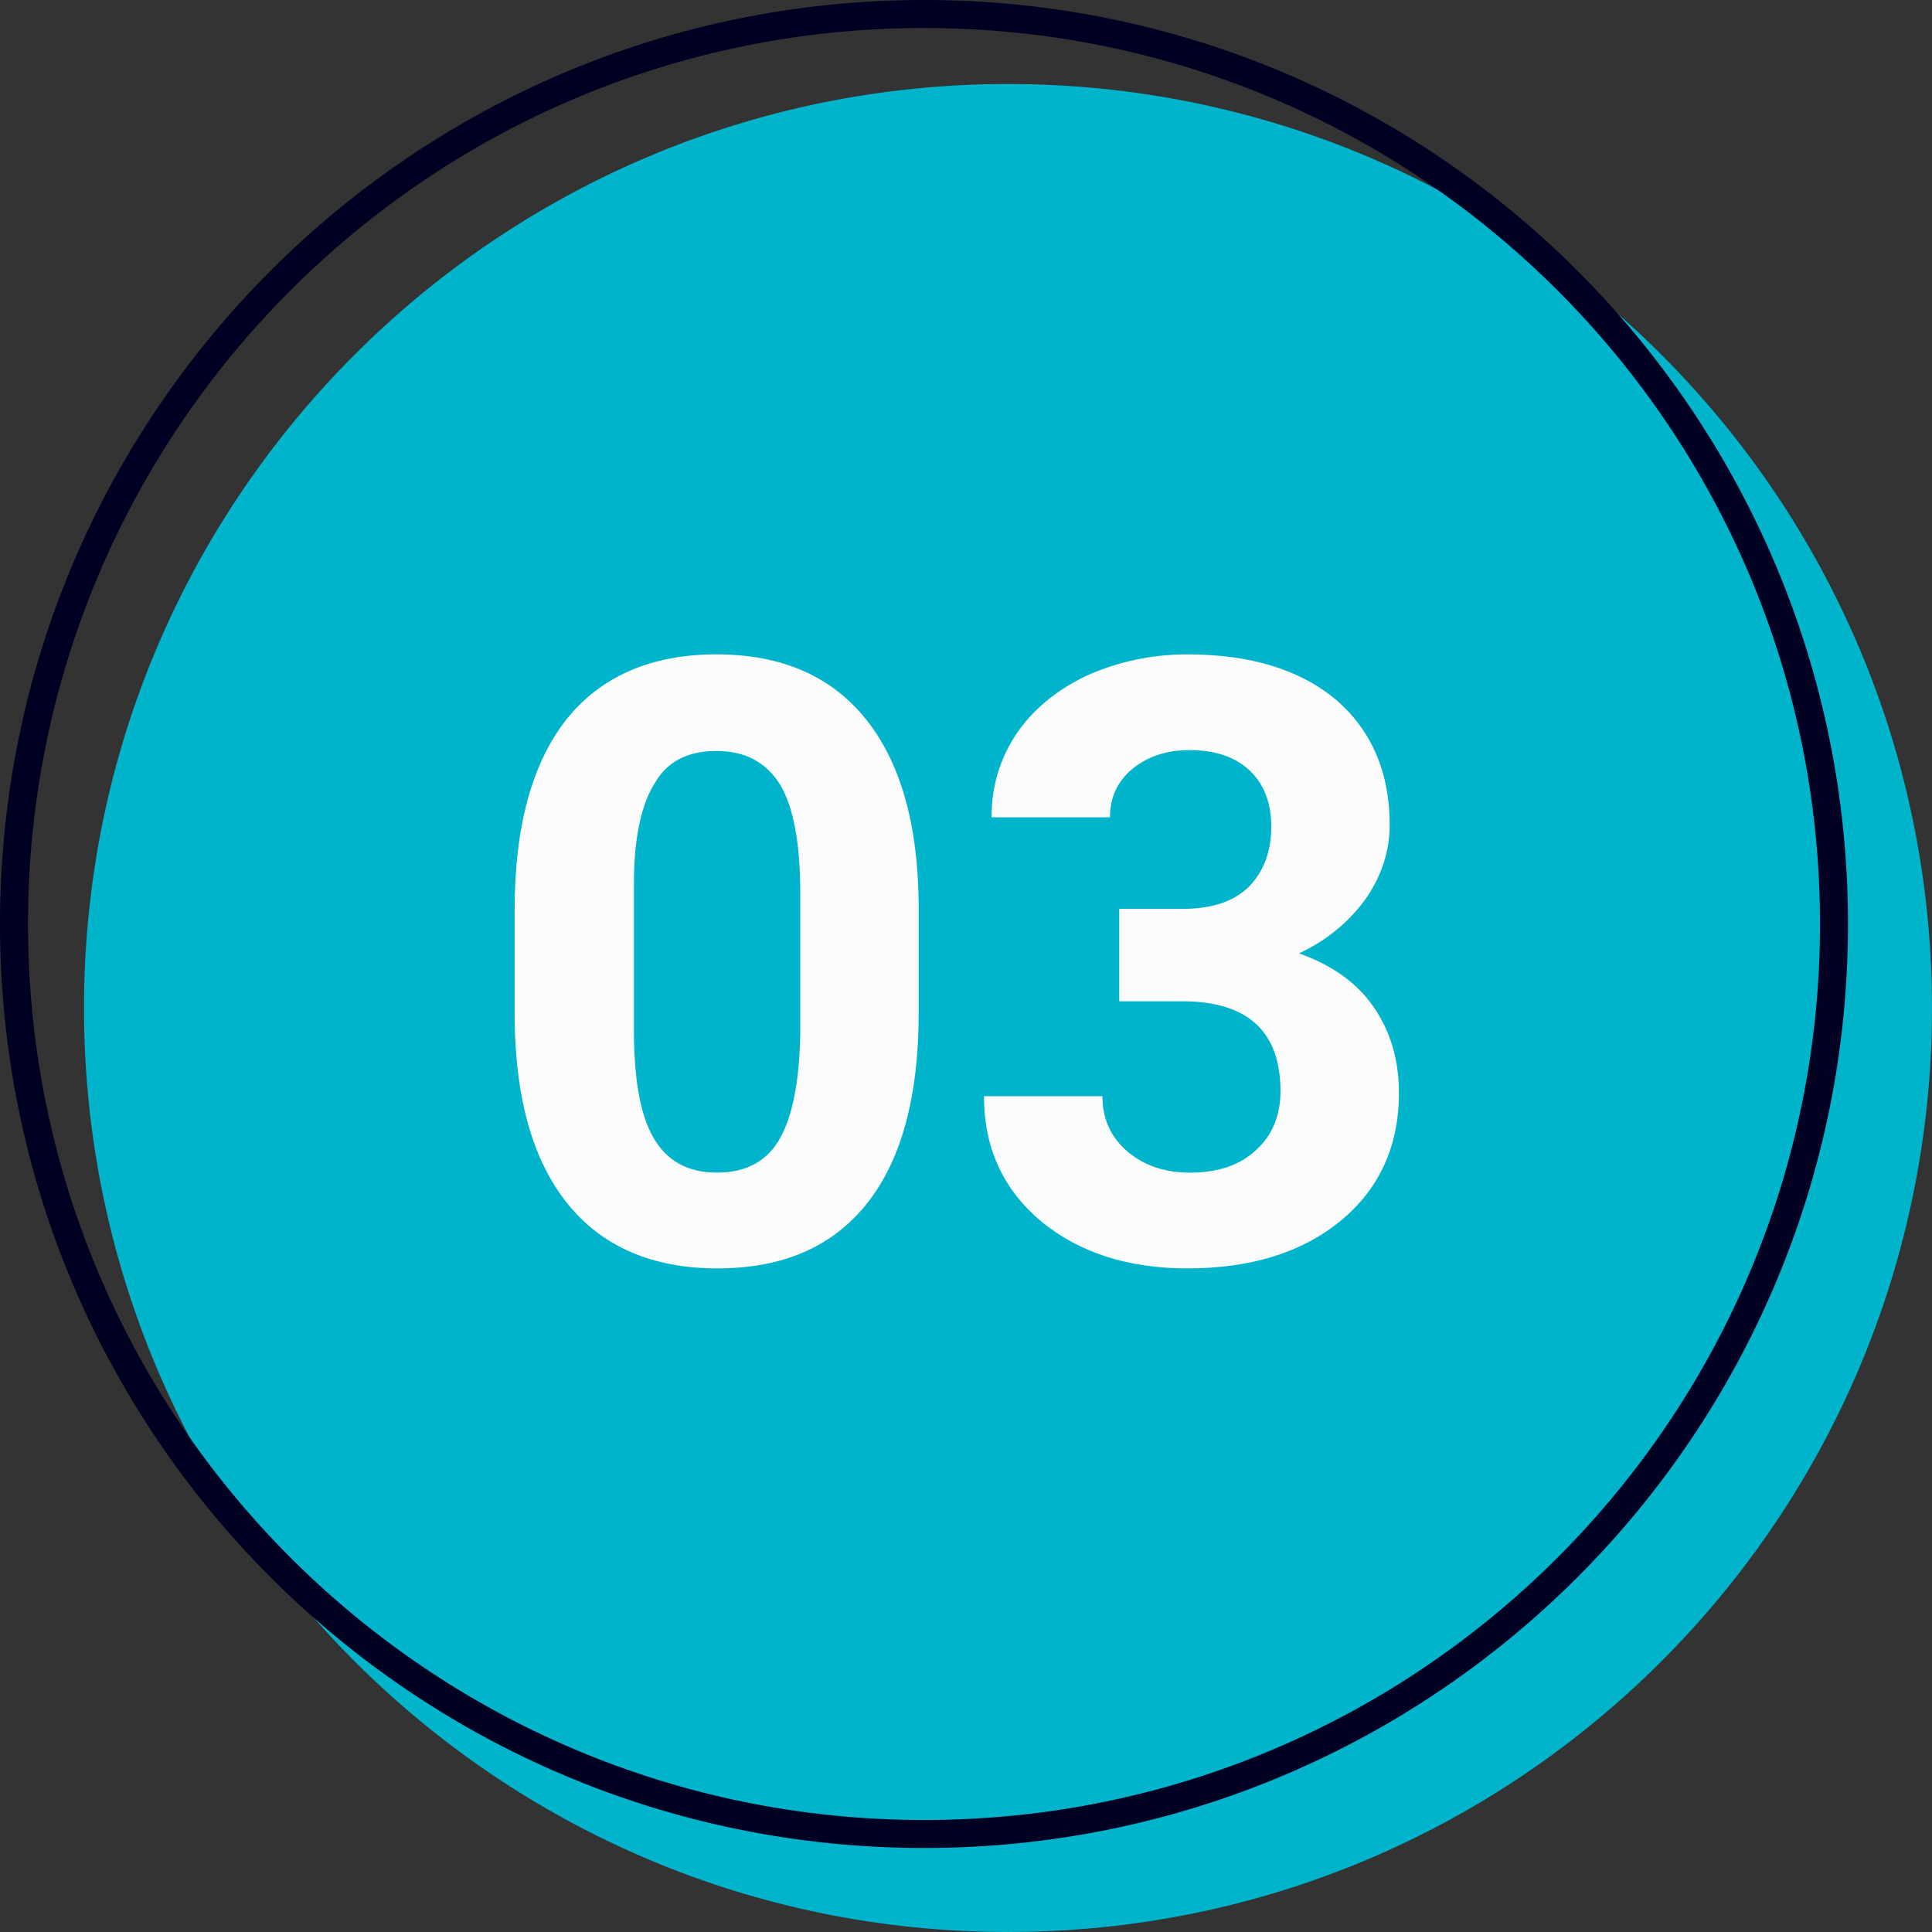
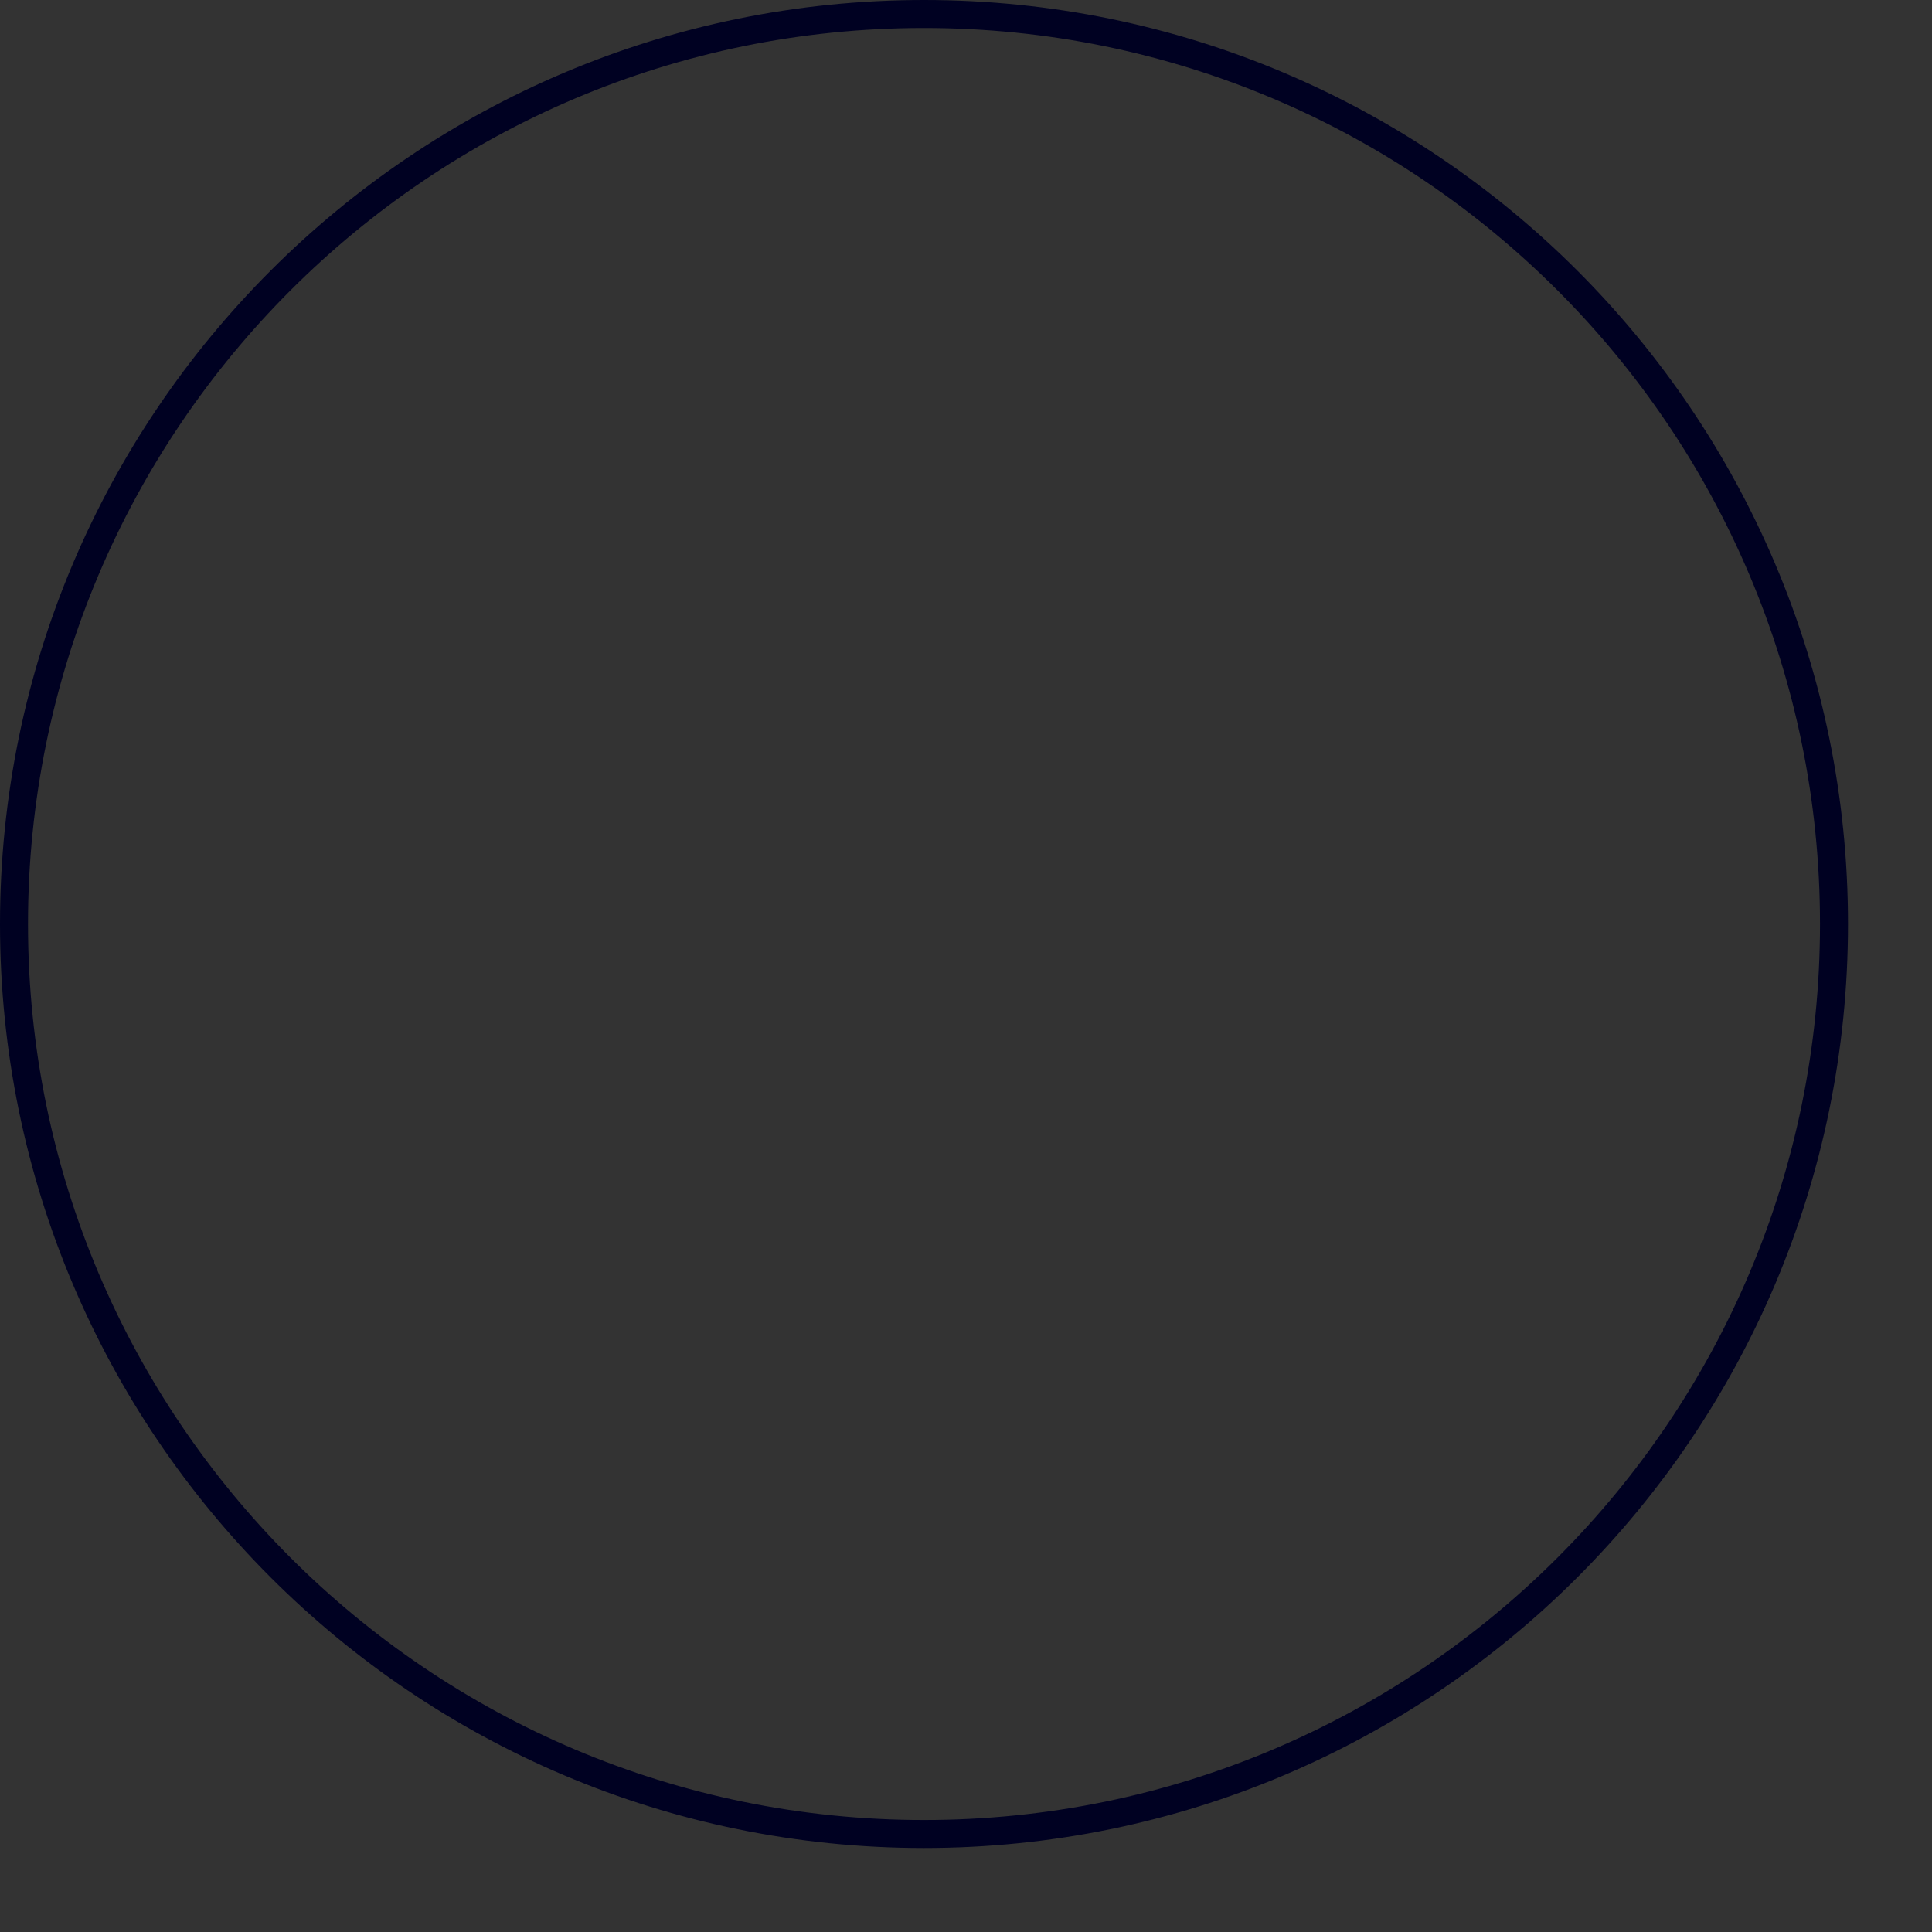
<svg xmlns="http://www.w3.org/2000/svg" width="69" height="69" viewBox="0 0 69 69" fill="none">
  <rect x="0" y="0" width="69" height="69" fill="#333333" stroke="none" />
  <g clip-path="url(#clip0_69_598)">
-     <path d="M36 69C54.225 69 69 54.225 69 36C69 17.775 54.225 3 36 3C17.775 3 3 17.775 3 36C3 54.225 17.775 69 36 69Z" fill="#00B4CC" />
-     <path d="M32.81 36.18C32.81 39.12 32.21 41.4 30.98 42.96C29.75 44.52 27.98 45.3 25.61 45.3C23.3 45.3 21.5 44.52 20.27 42.99C19.04 41.46 18.41 39.27 18.38 36.39V32.49C18.38 29.49 19.01 27.24 20.24 25.68C21.47 24.15 23.27 23.37 25.58 23.37C27.92 23.37 29.69 24.15 30.92 25.68C32.15 27.21 32.78 29.4 32.81 32.25V36.18ZM28.58 31.86C28.58 30.12 28.34 28.83 27.86 28.02C27.35 27.21 26.6 26.82 25.58 26.82C24.59 26.82 23.84 27.18 23.39 27.96C22.91 28.71 22.64 29.91 22.64 31.56V36.75C22.64 38.49 22.85 39.78 23.33 40.62C23.81 41.46 24.56 41.88 25.61 41.88C26.66 41.88 27.41 41.46 27.86 40.65C28.31 39.84 28.55 38.61 28.58 36.93V31.86Z" fill="#FCFCFC" />
-     <path d="M39.972 32.46H42.222C43.302 32.46 44.082 32.19 44.622 31.65C45.132 31.11 45.402 30.42 45.402 29.52C45.402 28.65 45.132 27.99 44.622 27.51C44.112 27.03 43.392 26.79 42.492 26.79C41.682 26.79 41.022 27 40.452 27.45C39.912 27.9 39.642 28.47 39.642 29.19H35.412C35.412 28.08 35.712 27.09 36.312 26.19C36.912 25.32 37.752 24.63 38.832 24.12C39.912 23.64 41.112 23.37 42.402 23.37C44.652 23.37 46.422 23.91 47.712 24.99C48.972 26.07 49.632 27.57 49.632 29.46C49.632 30.42 49.332 31.32 48.732 32.16C48.132 32.97 47.352 33.6 46.392 34.05C47.592 34.47 48.492 35.13 49.062 35.97C49.662 36.84 49.962 37.86 49.962 39.03C49.962 40.92 49.272 42.45 47.892 43.59C46.512 44.73 44.682 45.3 42.402 45.3C40.272 45.3 38.532 44.73 37.182 43.62C35.832 42.48 35.142 41.01 35.142 39.15H39.372C39.372 39.96 39.672 40.62 40.272 41.13C40.872 41.64 41.622 41.88 42.492 41.88C43.512 41.88 44.292 41.61 44.862 41.07C45.432 40.56 45.732 39.84 45.732 38.97C45.732 36.84 44.562 35.76 42.222 35.76H39.972V32.46Z" fill="#FCFCFC" />
    <path d="M33 65.5C50.949 65.5 65.5 50.949 65.5 33C65.5 15.051 50.949 0.5 33 0.5C15.051 0.5 0.5 15.051 0.5 33C0.5 50.949 15.051 65.5 33 65.5Z" stroke="#000122" />
  </g>
  <defs>
    <clipPath id="clip0_69_598">
      <rect width="69" height="69" fill="white" />
    </clipPath>
  </defs>
</svg>